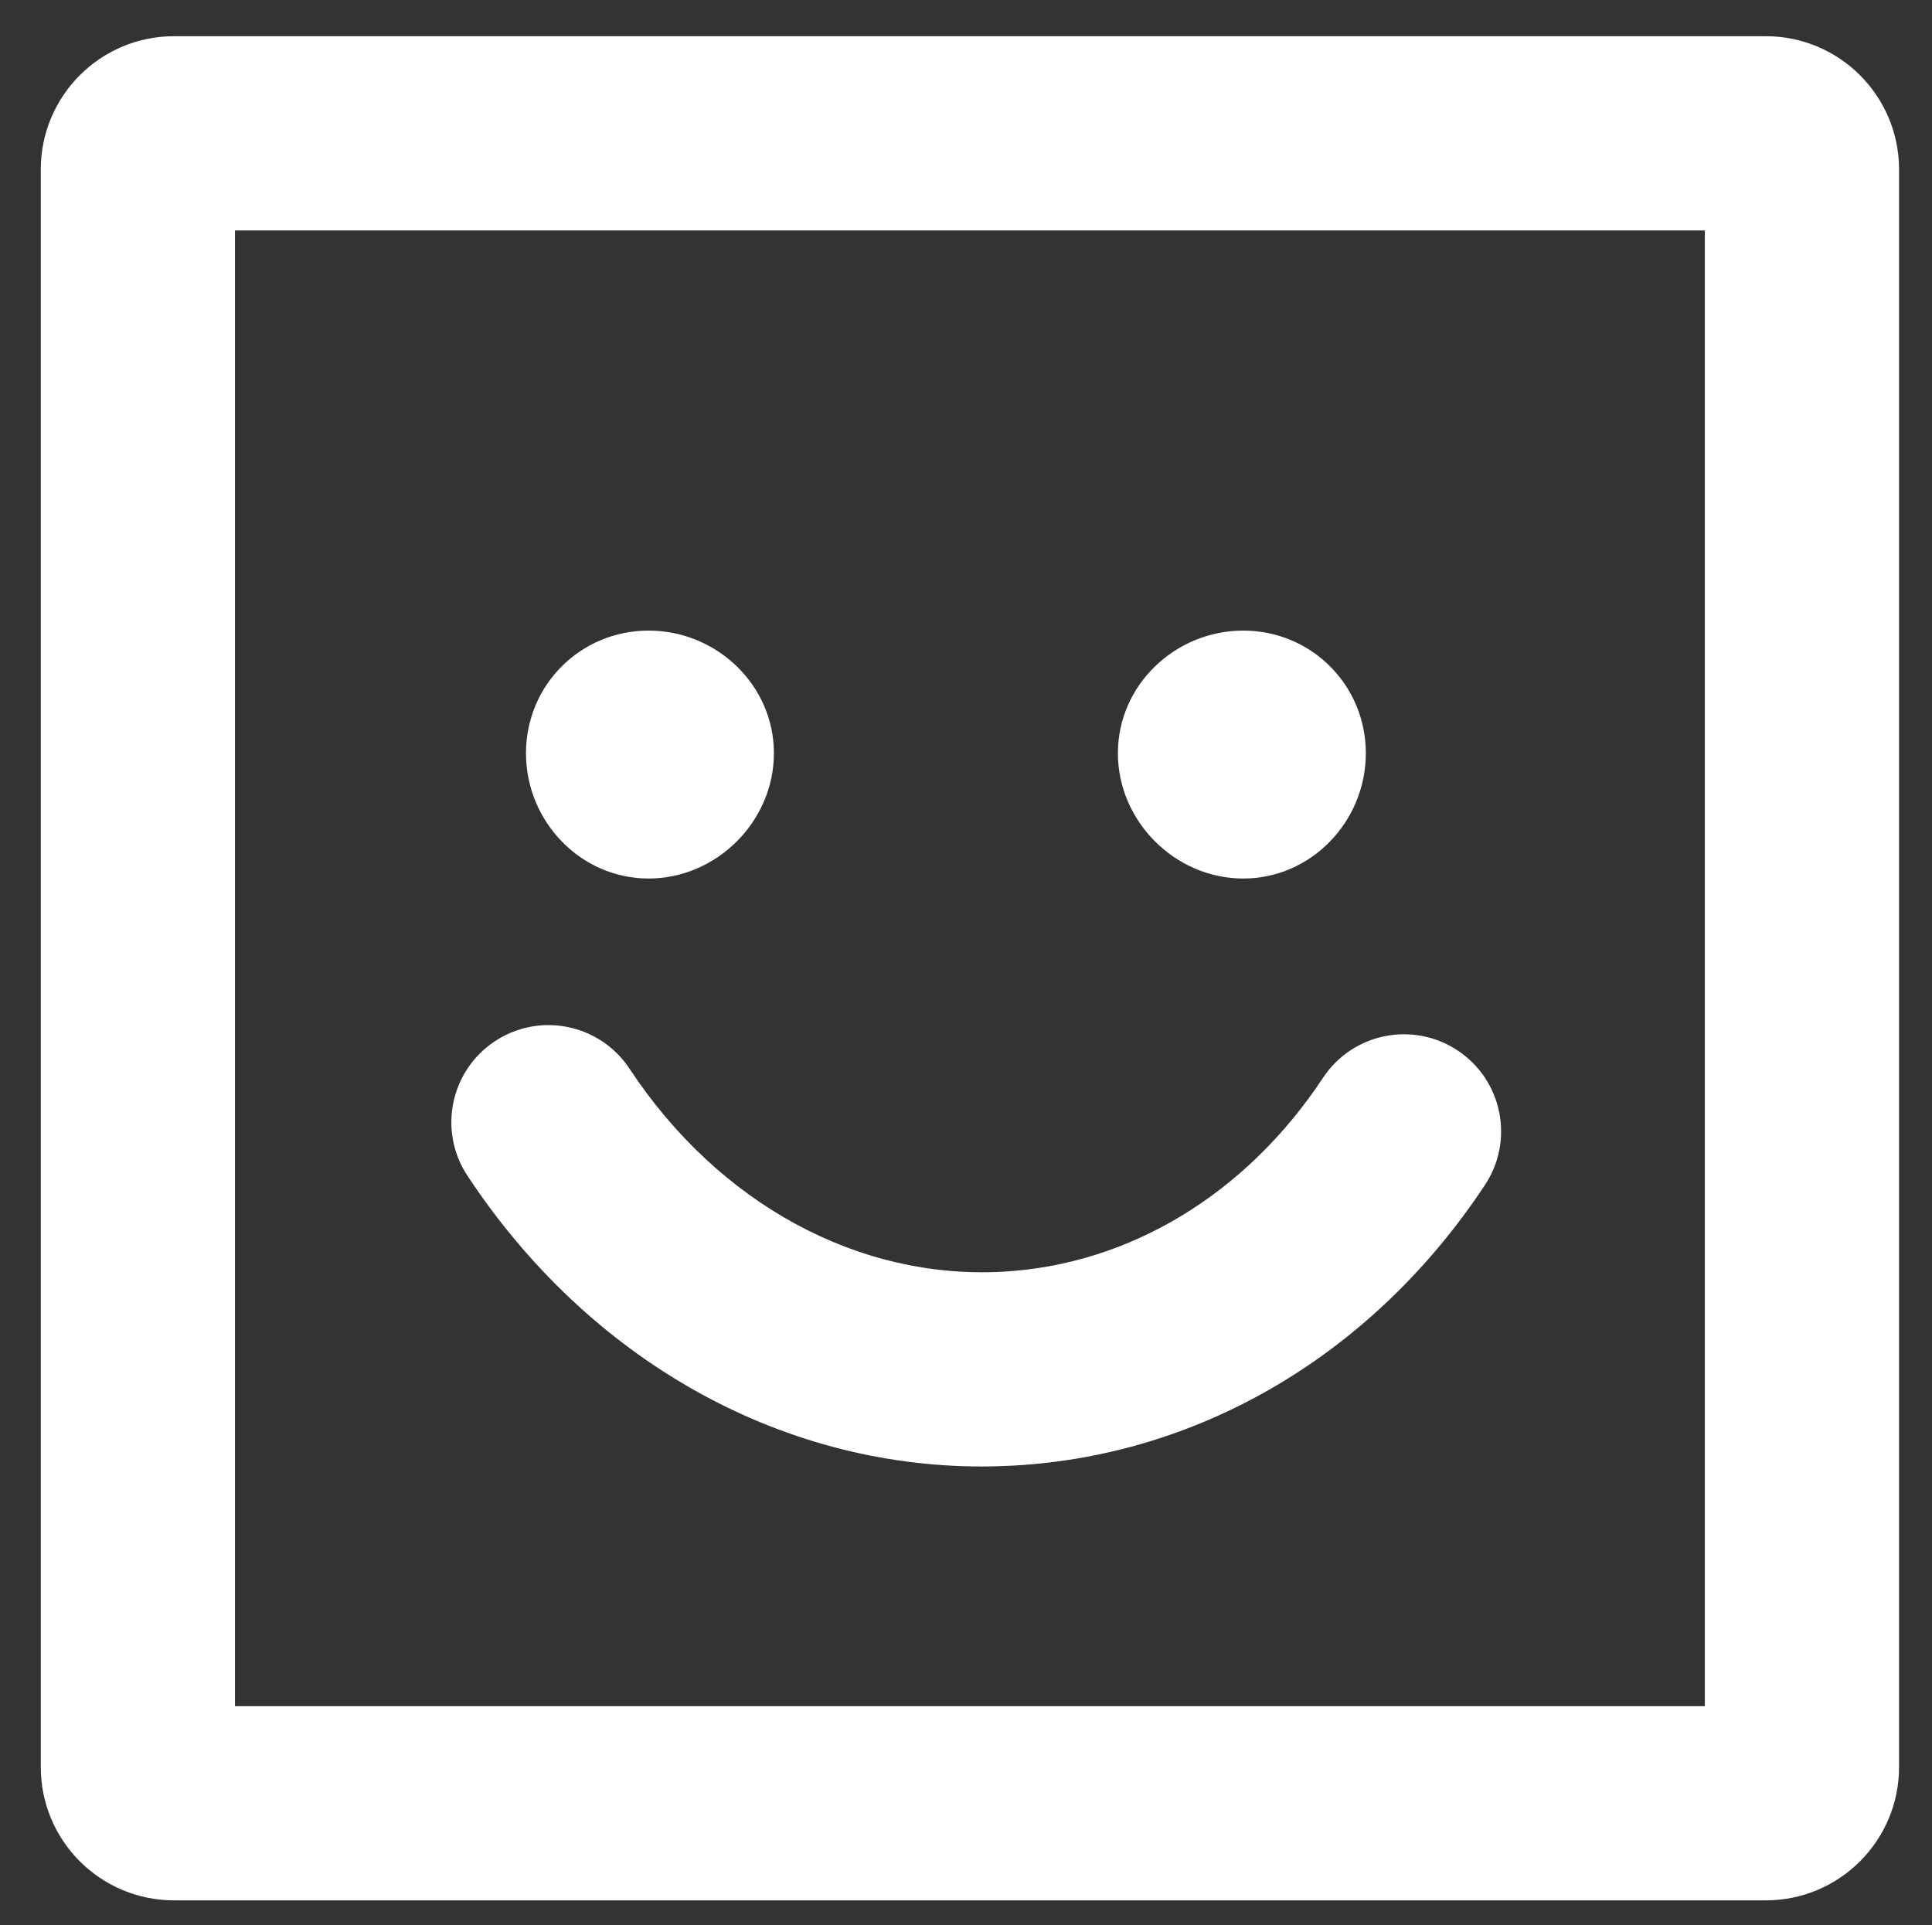
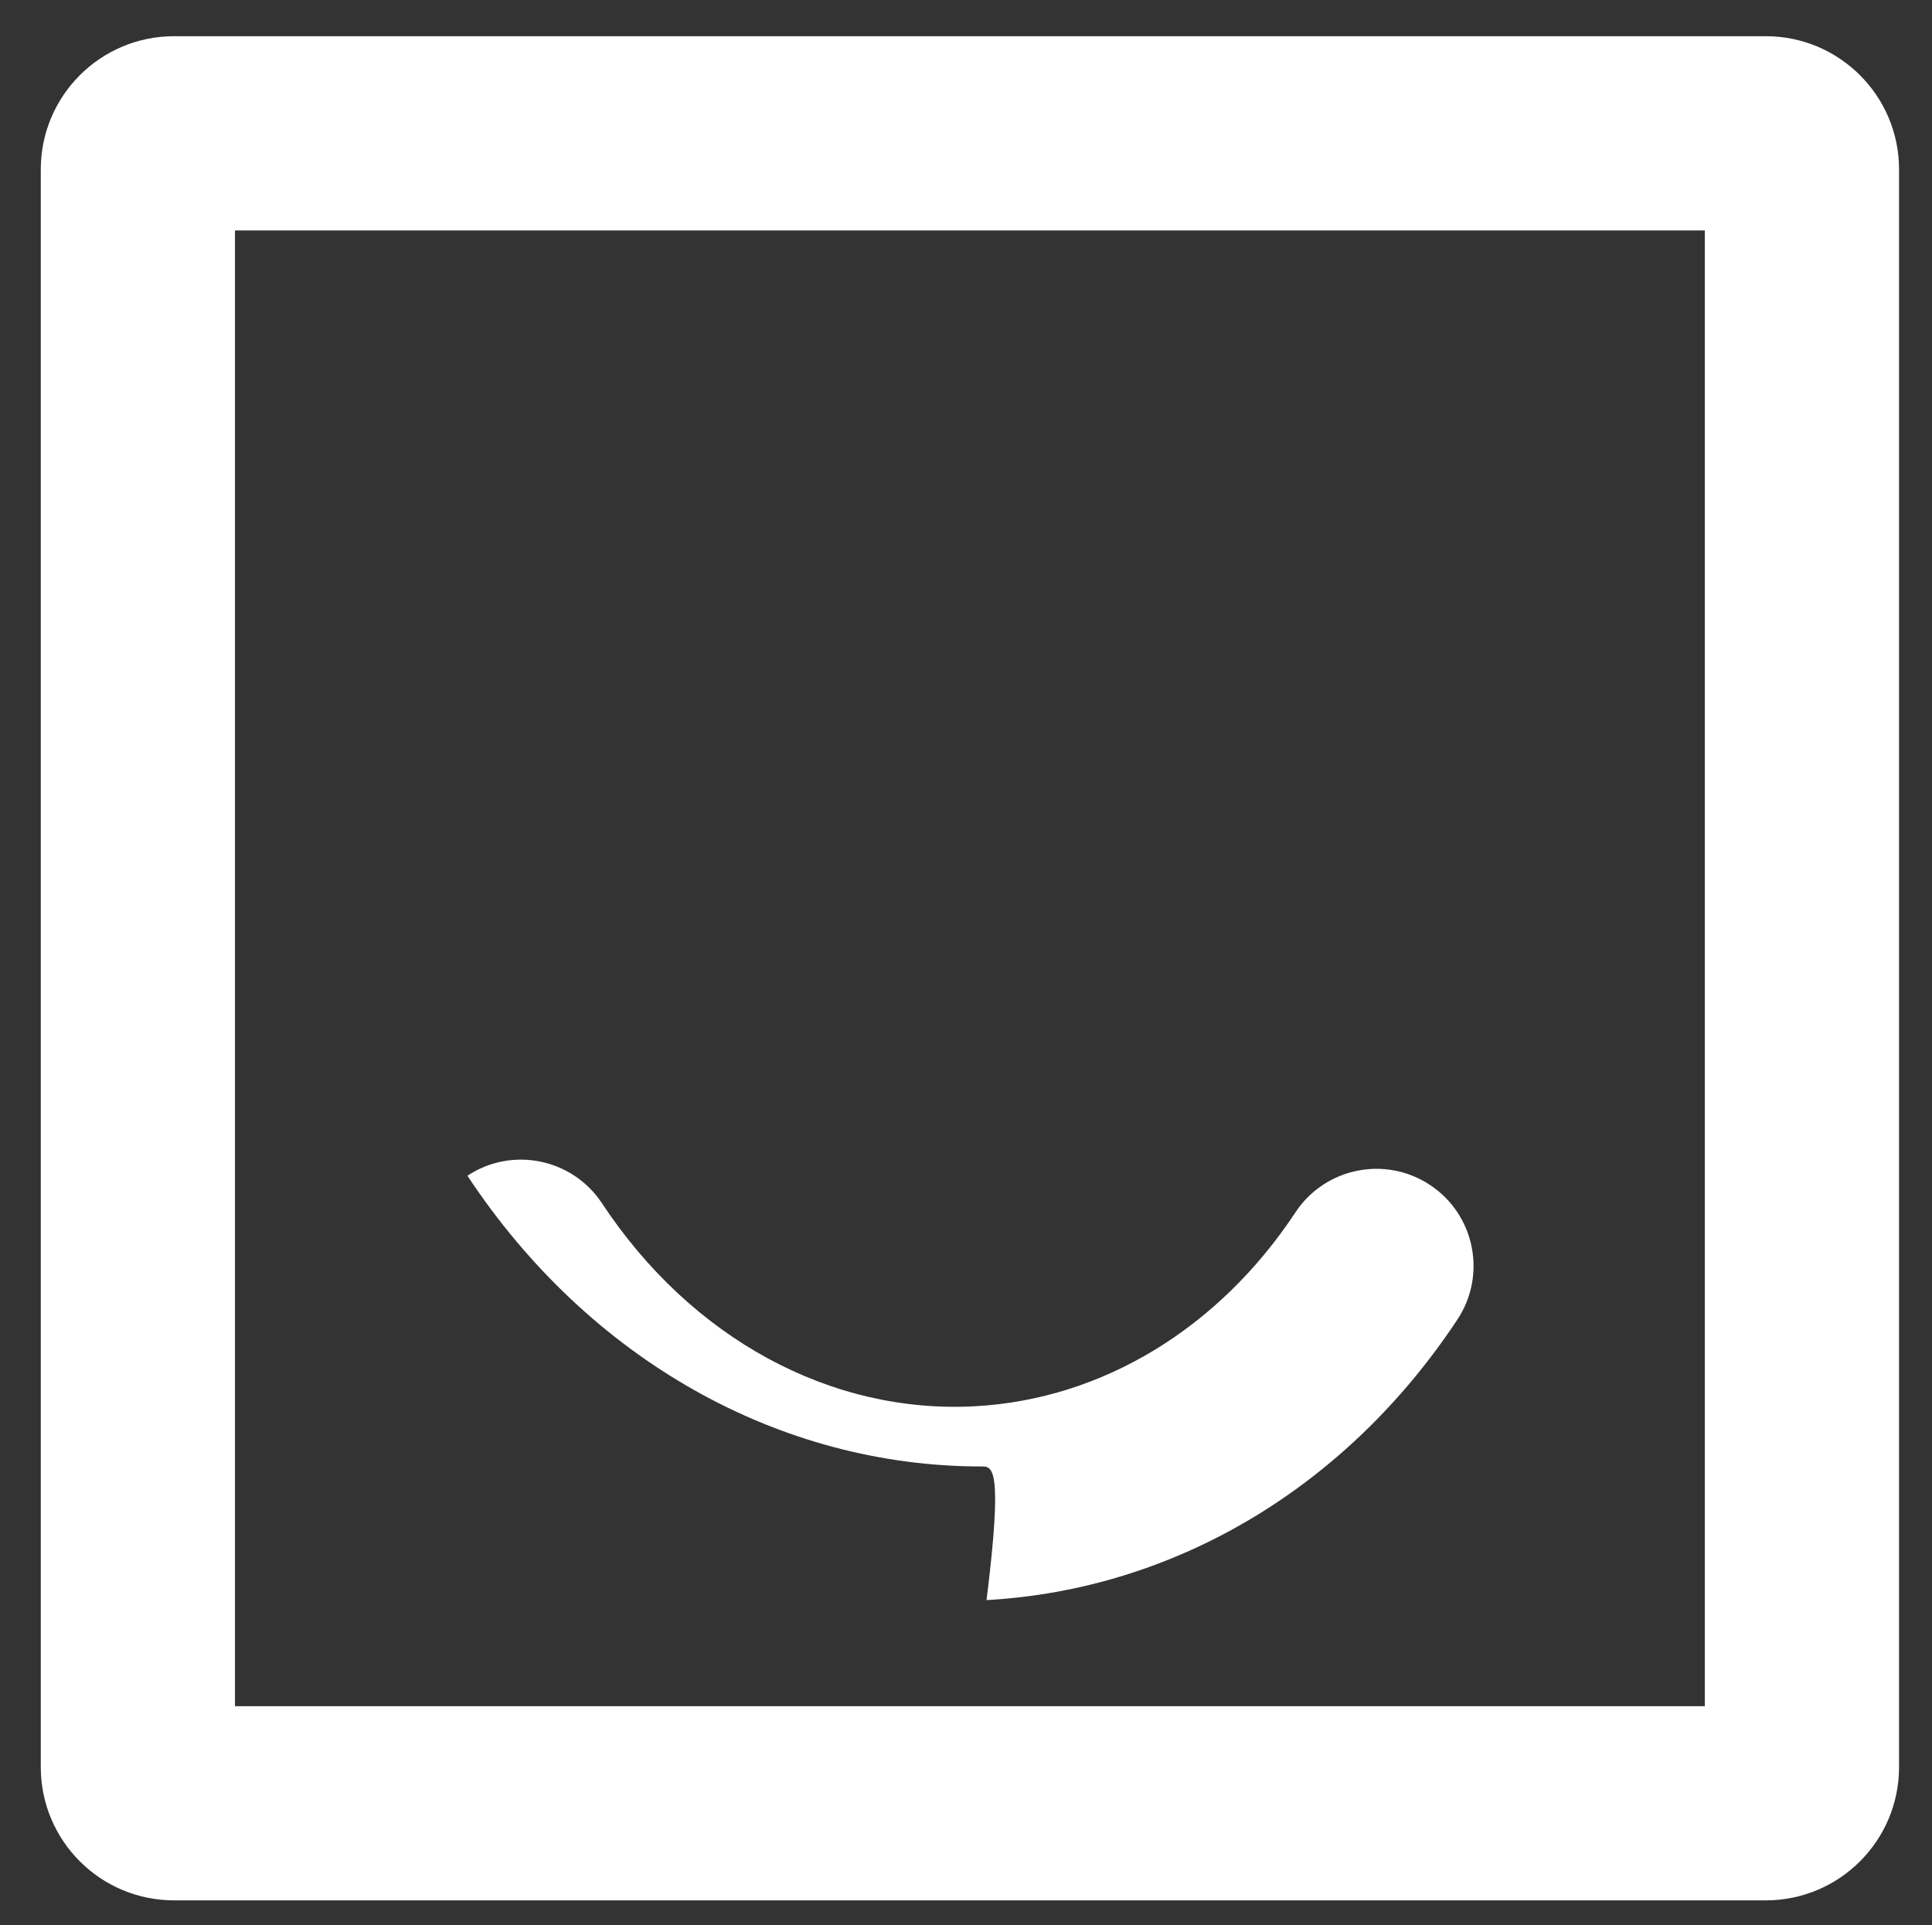
<svg xmlns="http://www.w3.org/2000/svg" version="1.1" id="Layer_1" x="0px" y="0px" viewBox="0 0 587 585" style="enable-background:new 0 0 587 585;" xml:space="preserve">
  <rect x="0" y="0" width="587" height="585" fill="#333333" stroke="none" />
  <style type="text/css">
	.st0{fill-rule:evenodd;clip-rule:evenodd;fill:#FFFFFF;}
	.st1{fill:#FFFFFF;}
</style>
  <g>
    <g>
-       <path class="st0" d="M197.06,191.6c20.7,0,38.08,16.56,38.08,37.25c0,20.7-17.38,38.08-38.08,38.08    c-20.7,0-37.25-17.38-37.25-38.08C159.81,208.16,176.36,191.6,197.06,191.6L197.06,191.6z M377.73,191.6    c20.7,0,37.25,16.56,37.25,37.25c0,20.7-16.55,38.08-37.25,38.08c-20.7,0-38.08-17.38-38.08-38.08    C339.65,208.16,357.04,191.6,377.73,191.6L377.73,191.6z" />
-     </g>
+       </g>
    <g>
      <g>
-         <path class="st1" d="M298.23,445.57c-61.51,0-119.34-32.5-156.21-88.34c-8.98-13.6-5.23-31.9,8.37-40.88     c13.58-8.98,31.89-5.24,40.88,8.37c27.13,41.09,69.58,64.13,113.53,61.66c38.44-2.15,73.84-23.61,97.16-58.89     c8.99-13.6,27.29-17.33,40.88-8.34c13.6,8.99,17.33,27.29,8.34,40.88c-33.7,50.98-85.85,82.06-143.07,85.26     C304.81,445.47,301.51,445.57,298.23,445.57z" />
+         <path class="st1" d="M298.23,445.57c-61.51,0-119.34-32.5-156.21-88.34c13.58-8.98,31.89-5.24,40.88,8.37c27.13,41.09,69.58,64.13,113.53,61.66c38.44-2.15,73.84-23.61,97.16-58.89     c8.99-13.6,27.29-17.33,40.88-8.34c13.6,8.99,17.33,27.29,8.34,40.88c-33.7,50.98-85.85,82.06-143.07,85.26     C304.81,445.47,301.51,445.57,298.23,445.57z" />
      </g>
    </g>
    <g>
      <path class="st1" d="M517.98,70.01V518.4H71.39V70.01H517.98 M536.5,11H52.88c-22.36,0-40.49,18.13-40.49,40.49v485.42    c0,22.36,18.13,40.49,40.49,40.49H536.5c22.36,0,40.49-18.13,40.49-40.49V51.49C576.99,29.13,558.86,11,536.5,11L536.5,11z" />
    </g>
  </g>
</svg>